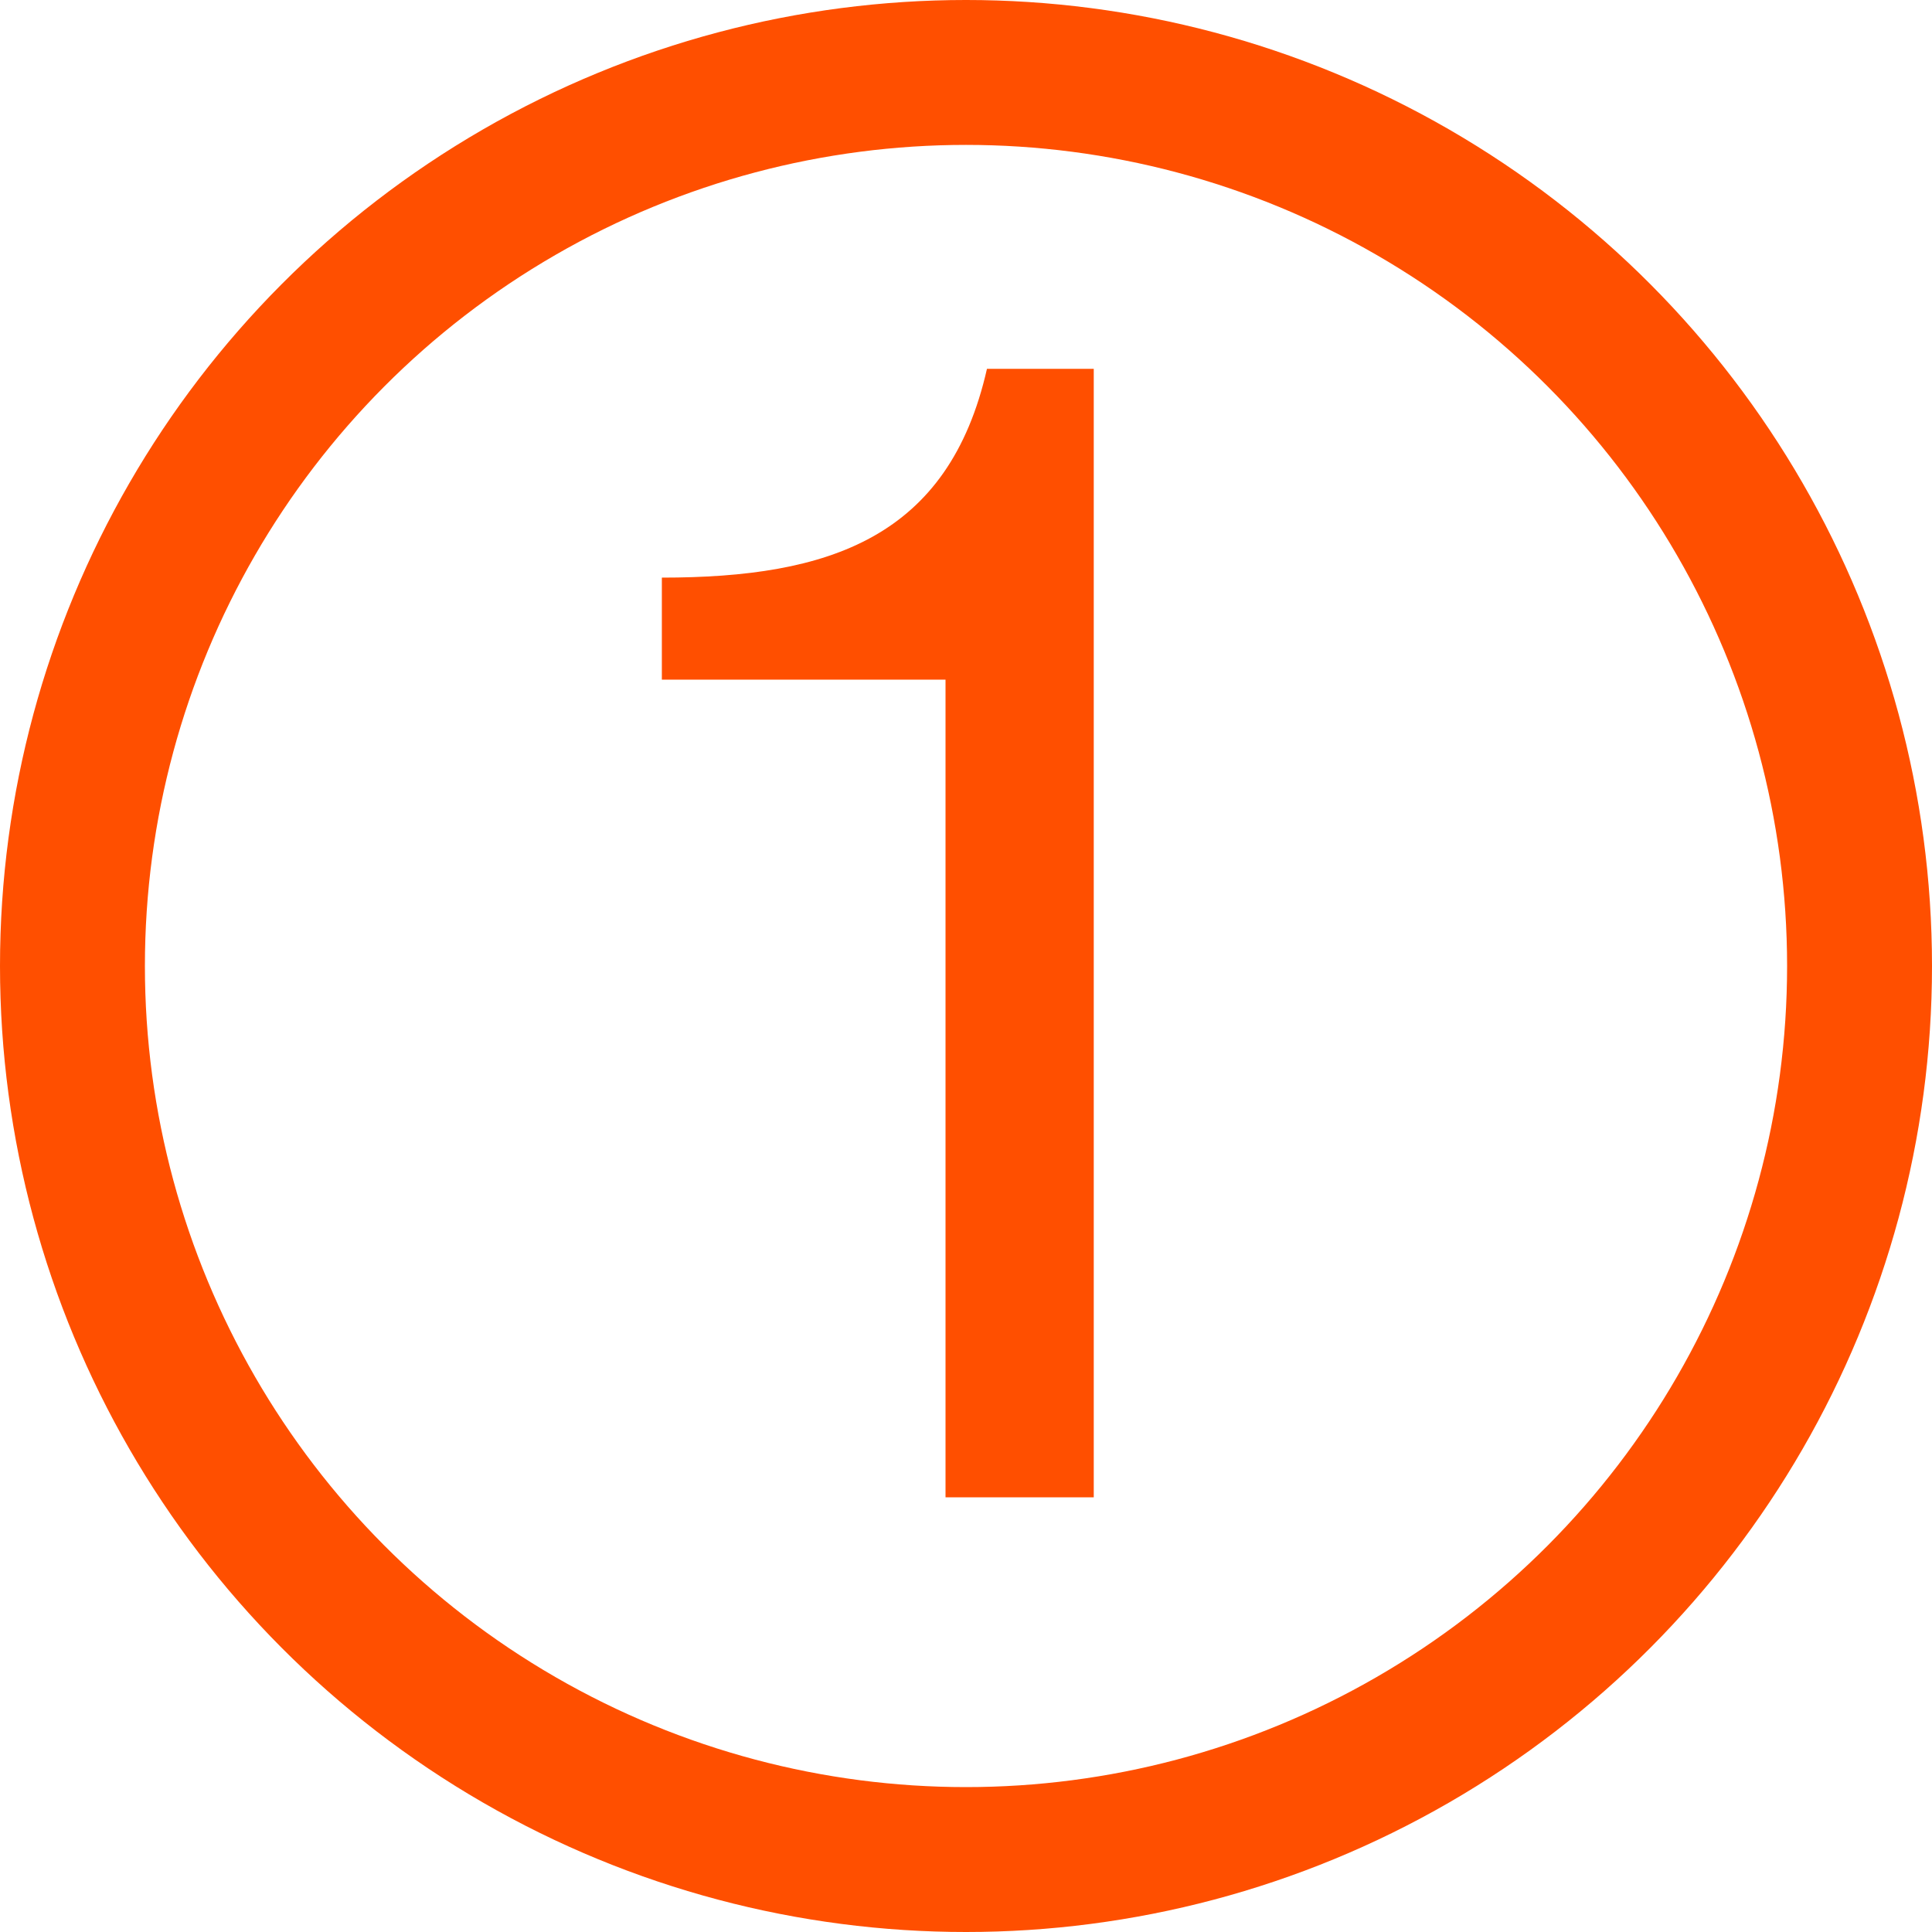
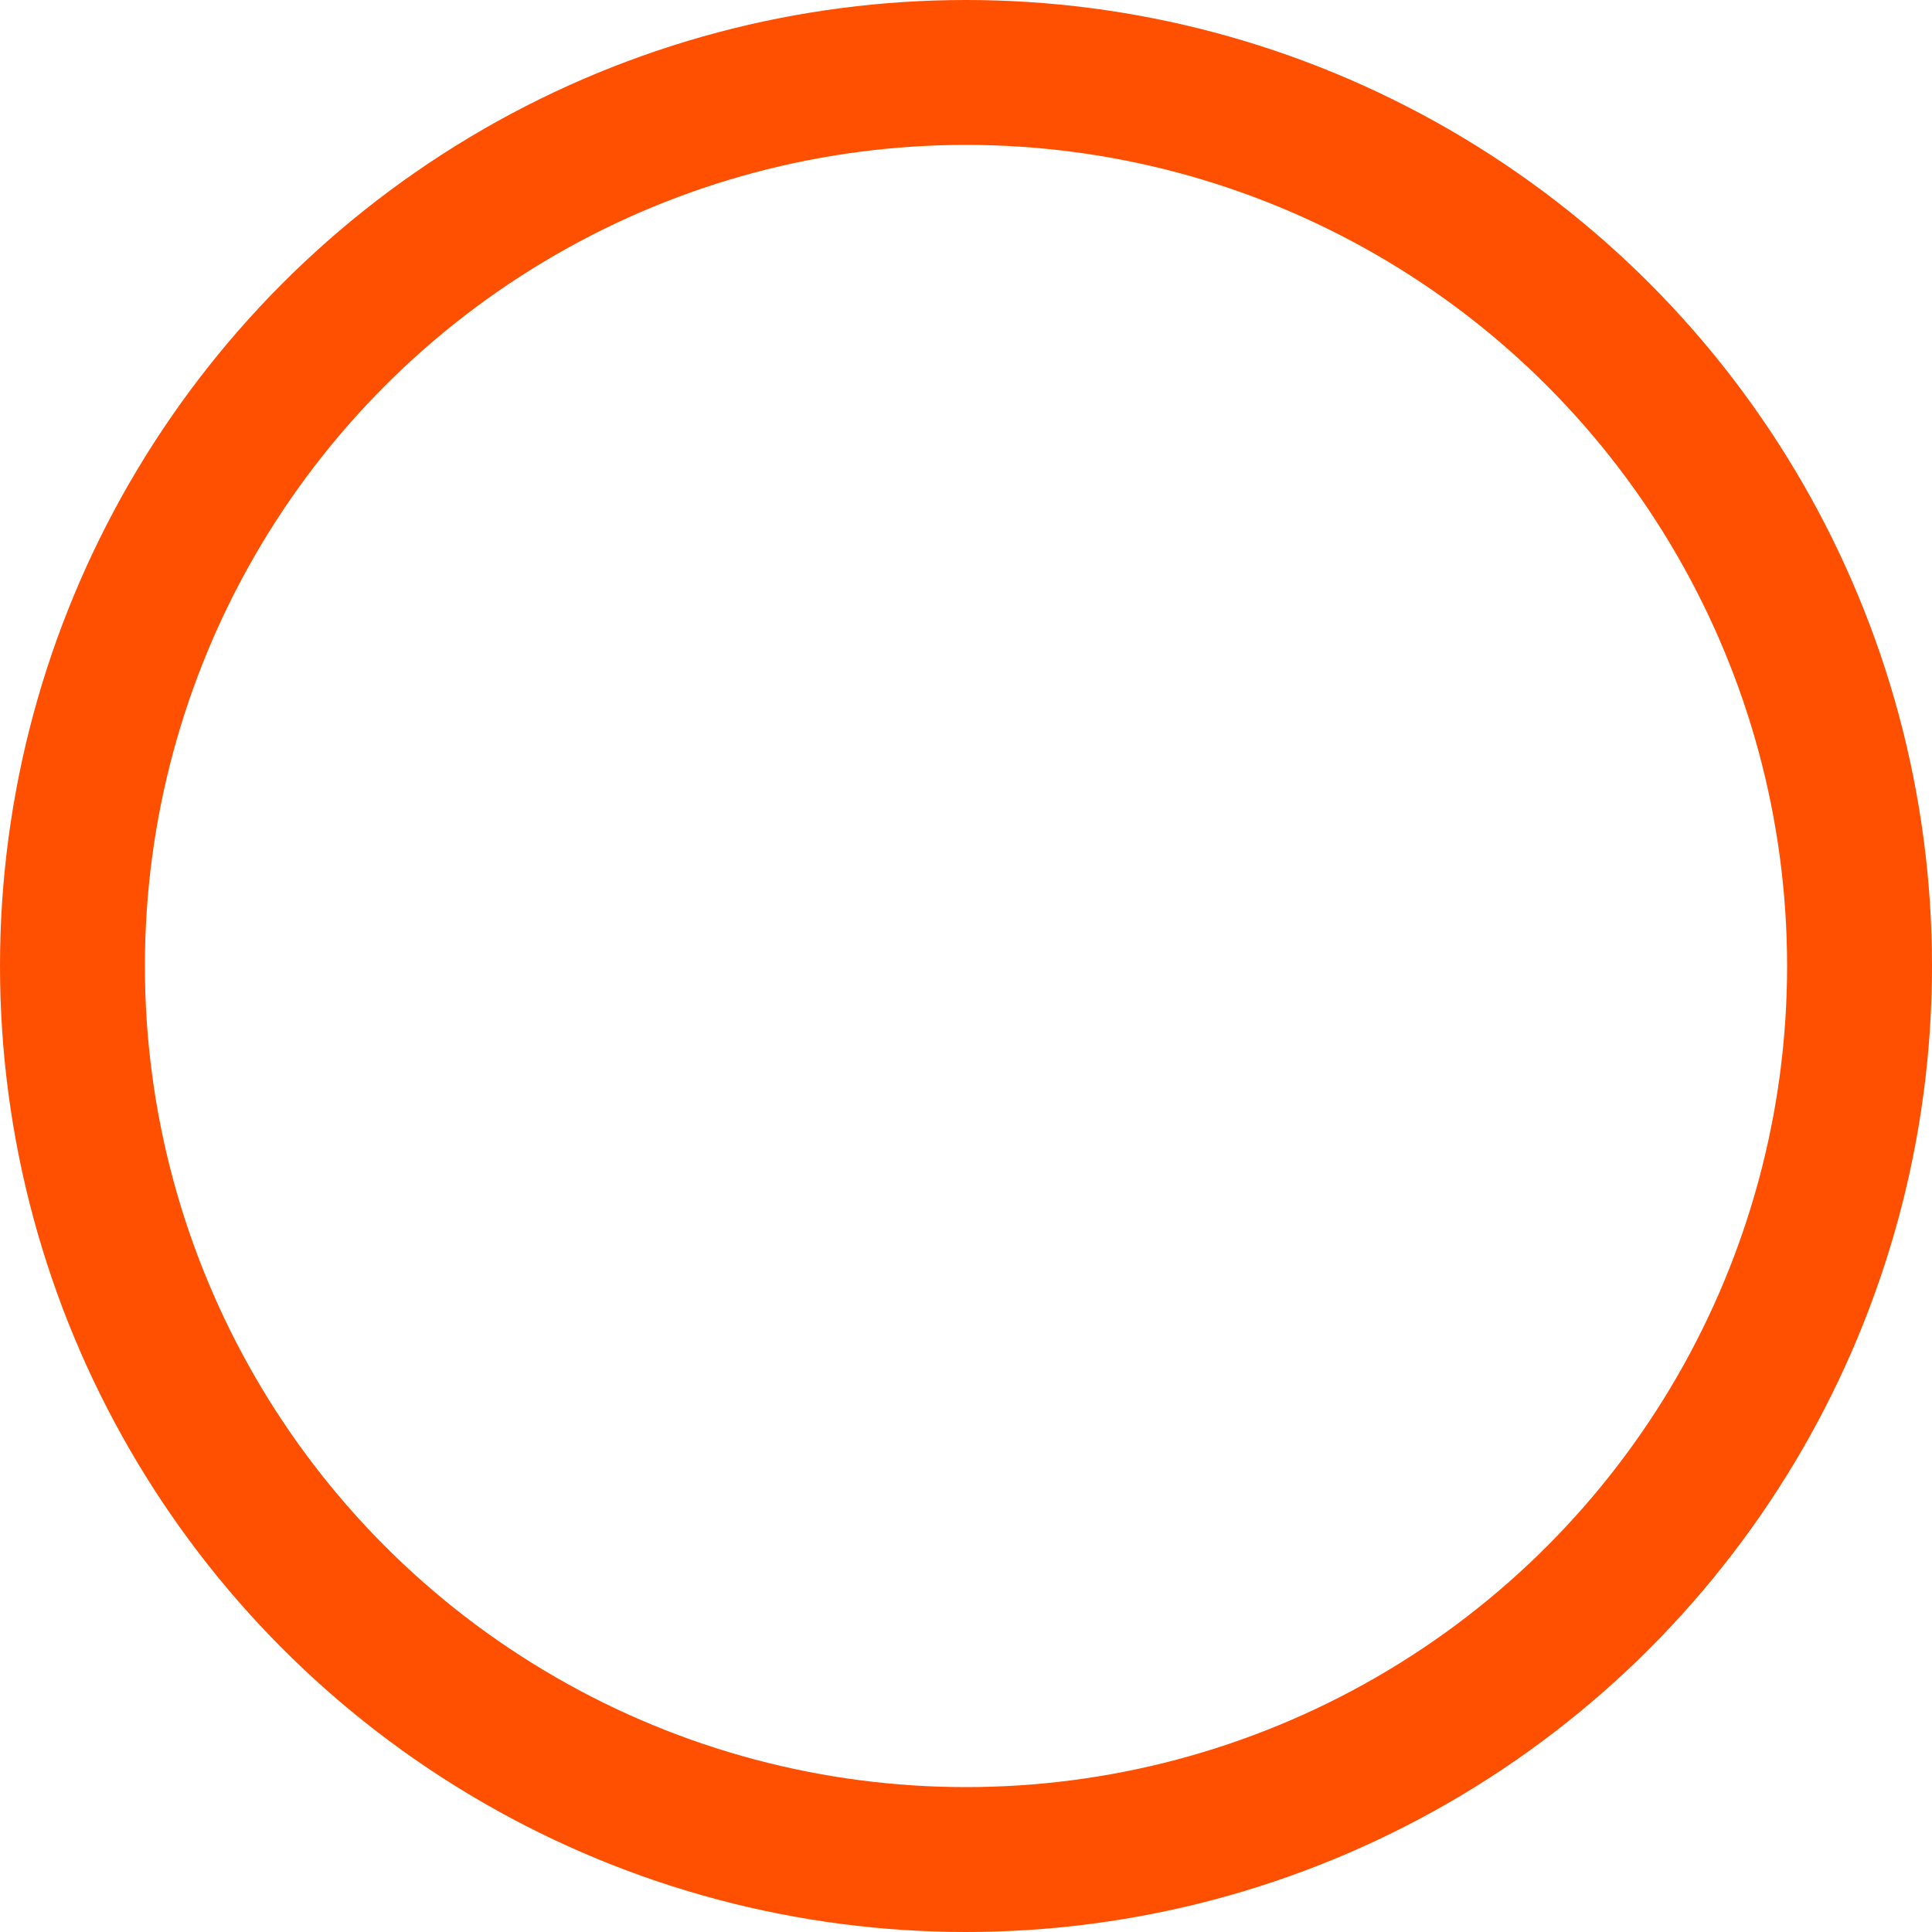
<svg xmlns="http://www.w3.org/2000/svg" width="40" height="40" viewBox="0 0 40 40" fill="none">
  <circle cx="20" cy="20" r="18.5" stroke="#FF4F00" stroke-width="3" />
-   <path d="M22.645 7.636V31H19.576V14.071H13.703V11.959C17.168 11.959 19.642 11.134 20.434 7.636H22.645Z" fill="#FF4F00" />
</svg>